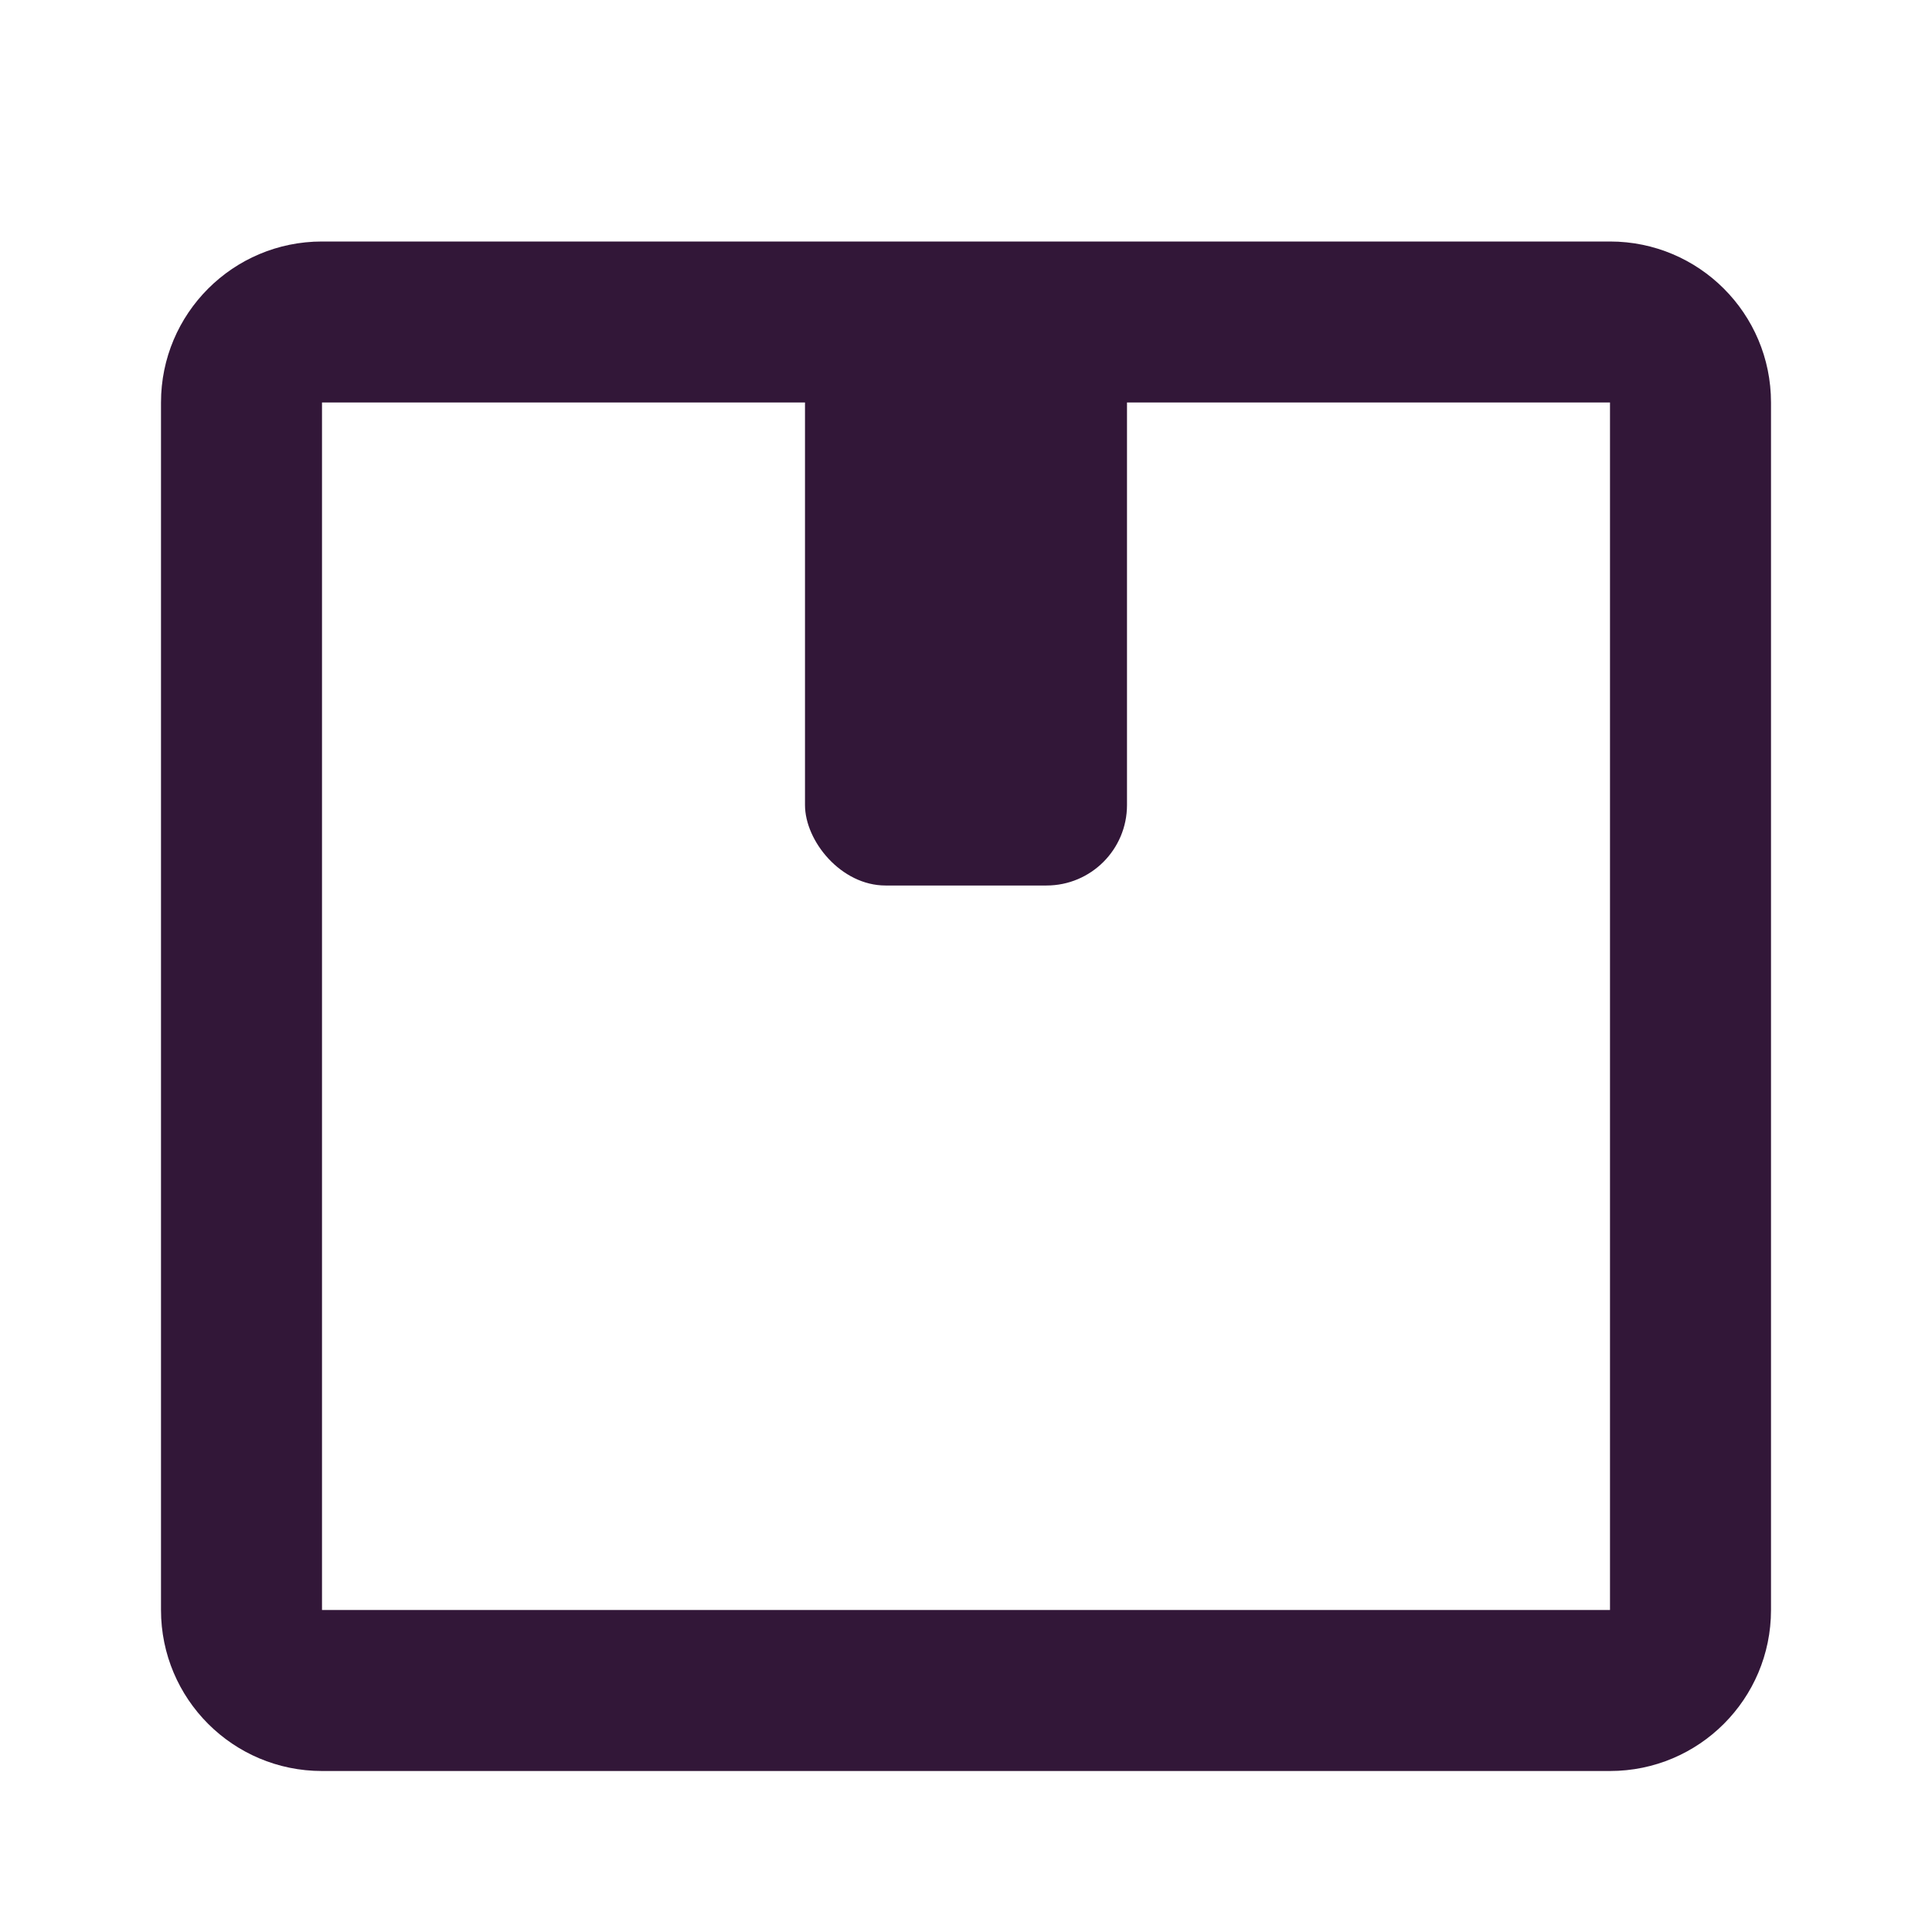
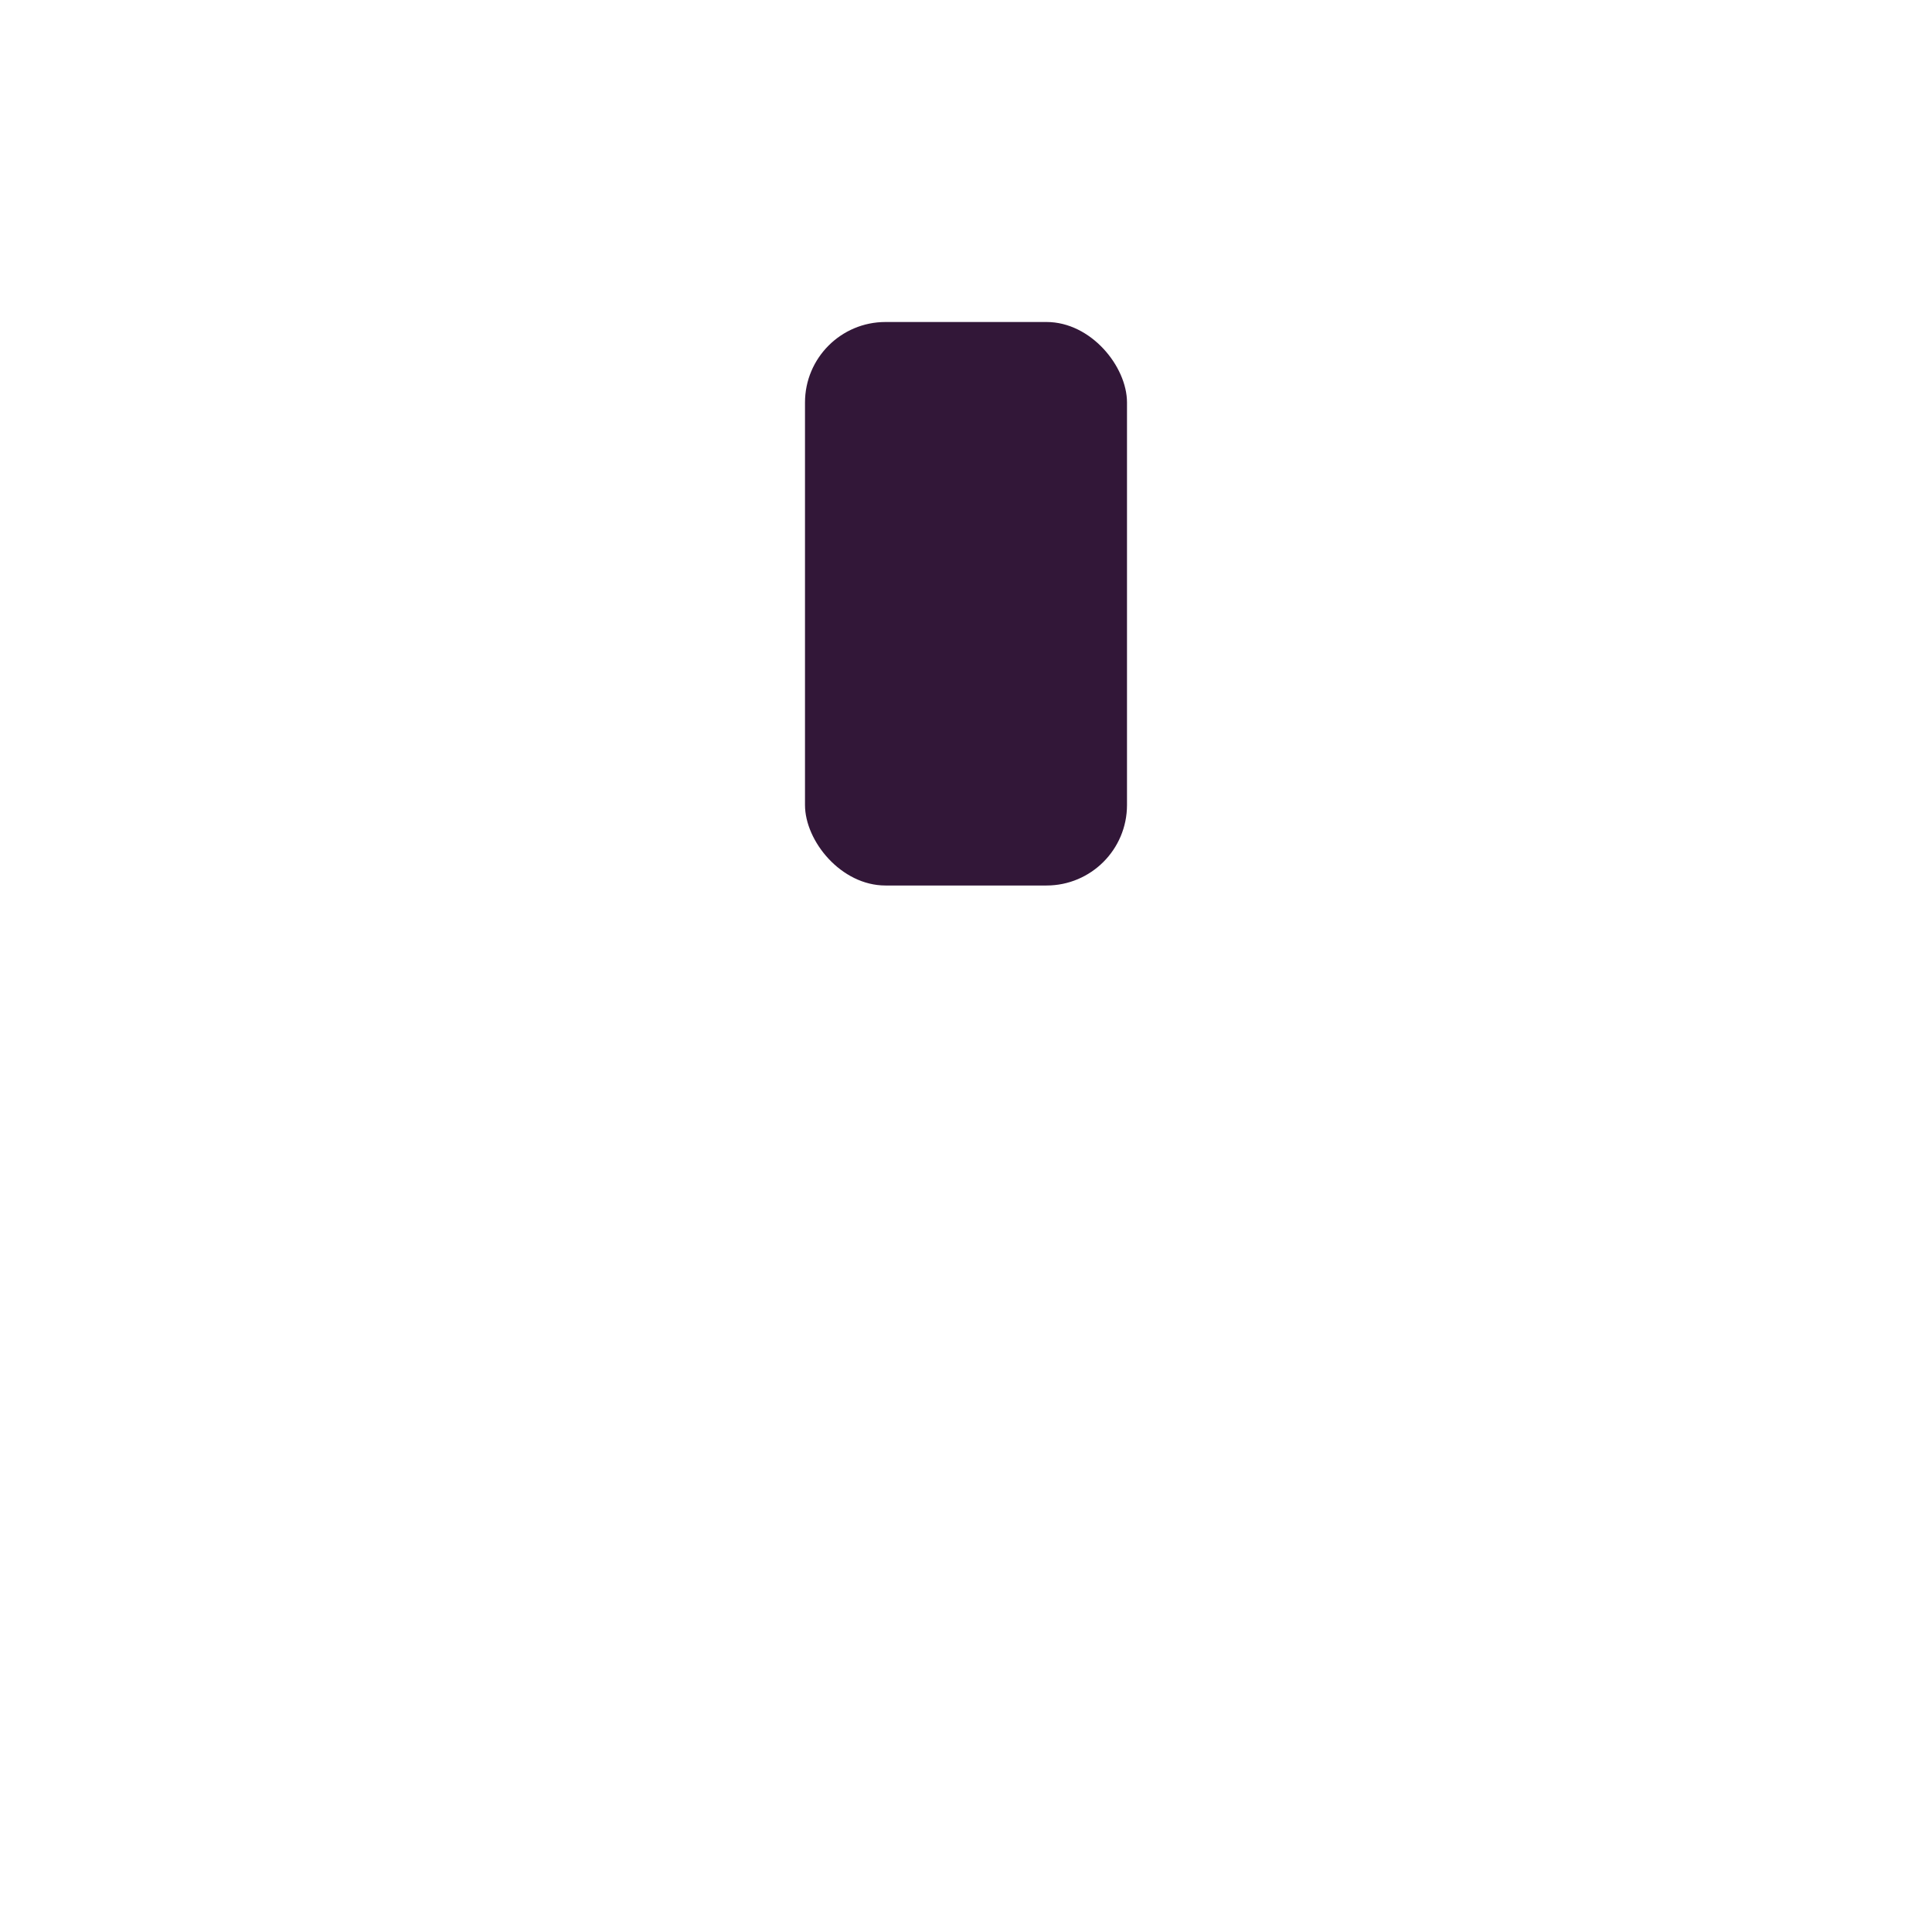
<svg xmlns="http://www.w3.org/2000/svg" width="24" height="24" viewBox="0 0 24 24" fill="none">
-   <path d="M4 22H20V20H4V22ZM22 20V5H20V20H22ZM2 5V20H4V5H2ZM4 5H20V3H4V5ZM4 5V3C2.895 3 2 3.895 2 5H4ZM22 5C22 3.895 21.105 3 20 3V5V5H22ZM20 22C21.105 22 22 21.105 22 20H20V22ZM4 20H2C2 21.105 2.895 22 4 22V20Z" fill="#321738" />
  <rect x="10" y="4" width="4" height="7" rx="1" fill="#321738" />
</svg>